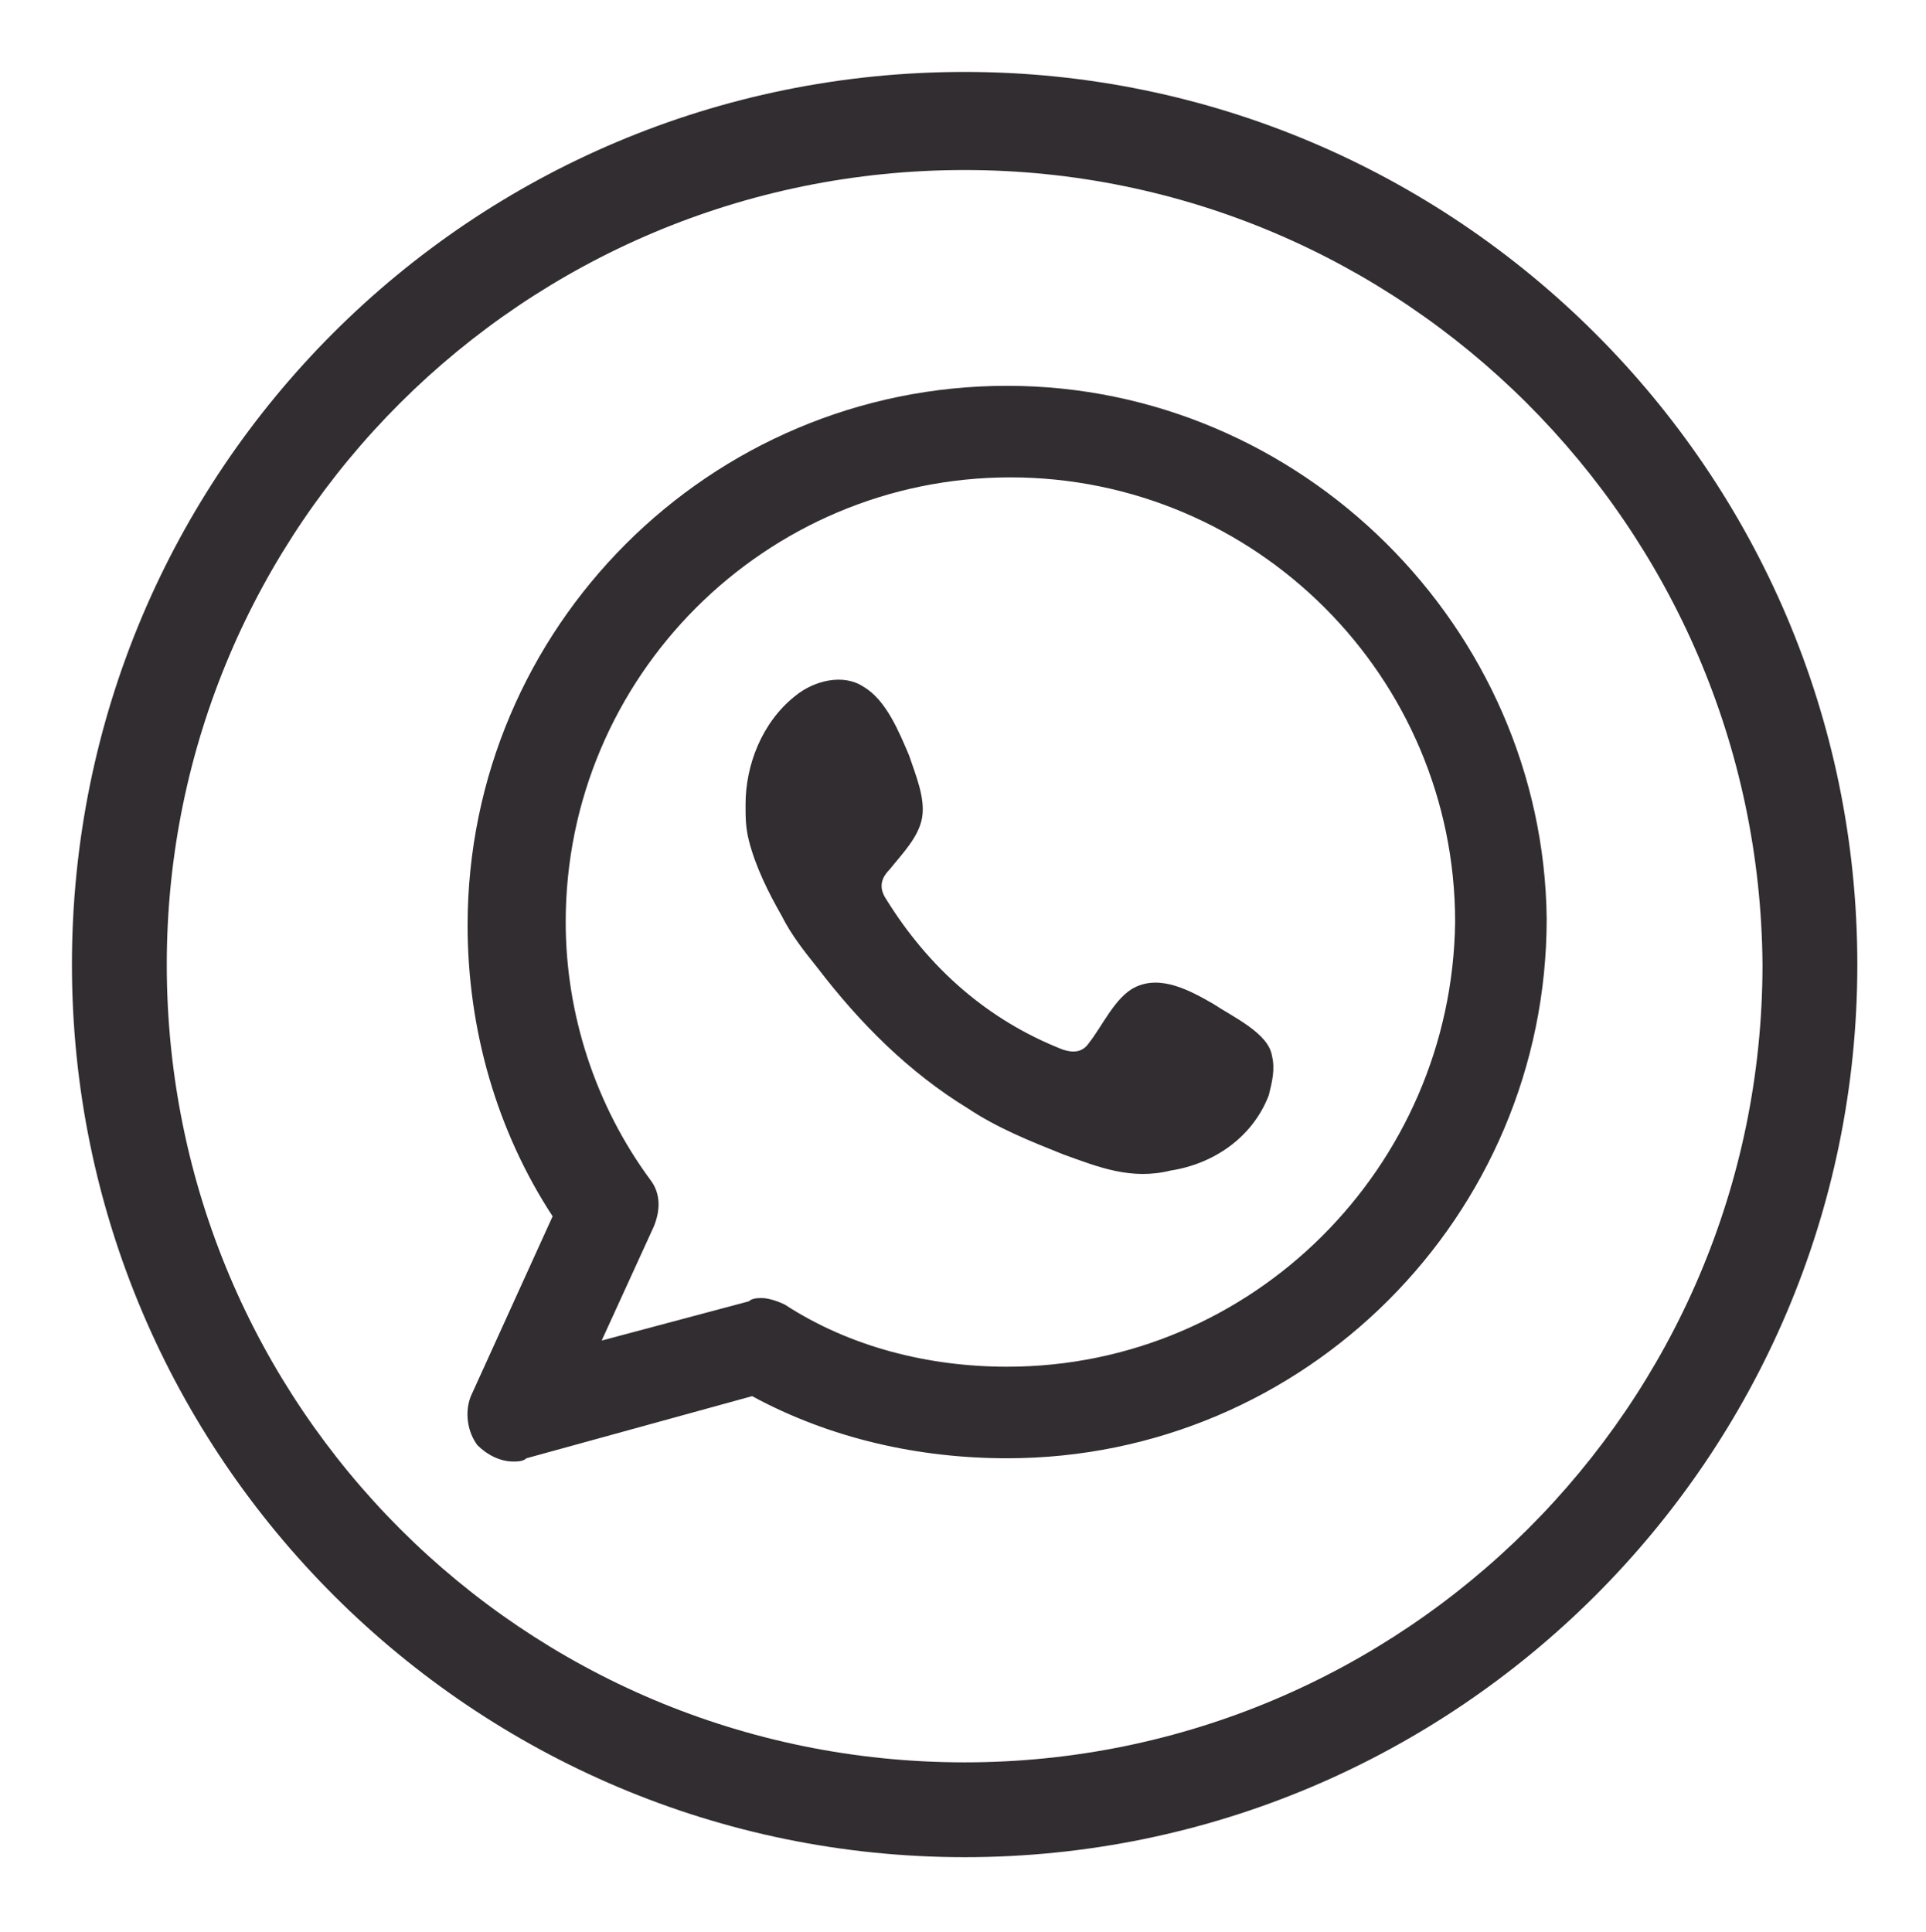
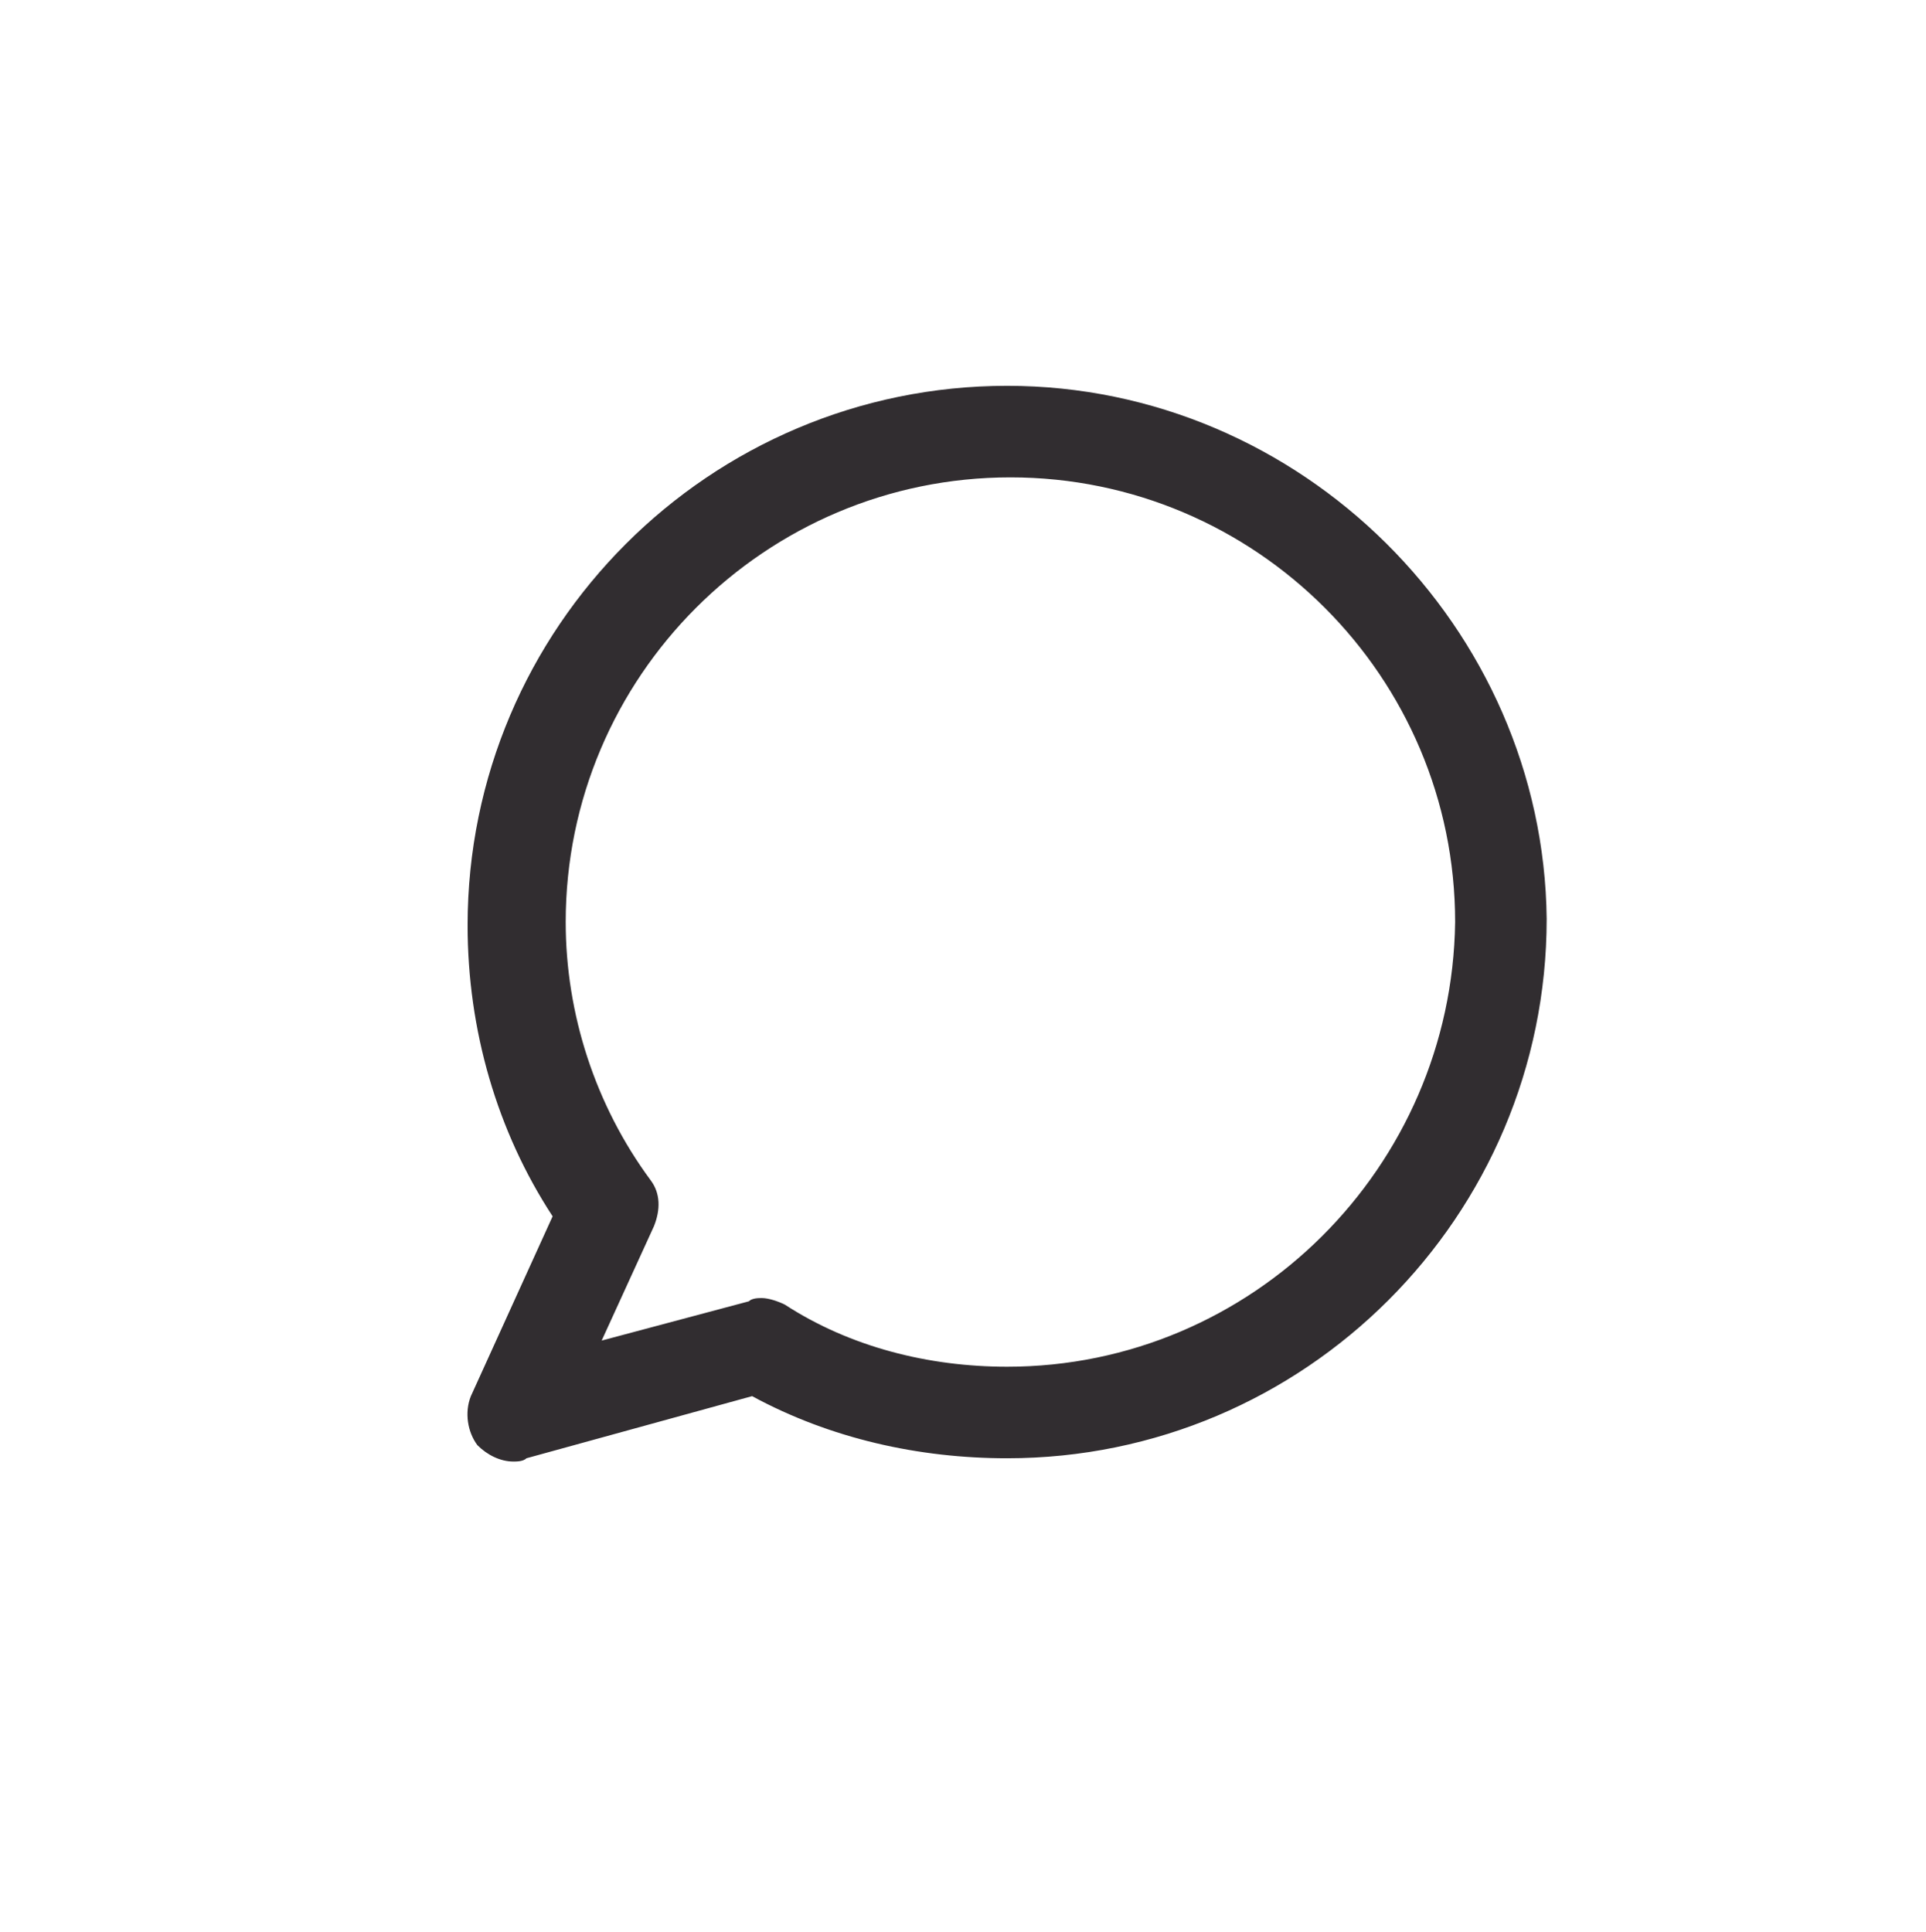
<svg xmlns="http://www.w3.org/2000/svg" version="1.1" id="Layer_1" x="0px" y="0px" viewBox="0 0 58.9 59.1" style="enable-background:new 0 0 58.9 59.1;" xml:space="preserve">
  <style type="text/css">
	.st0{fill:#312D30;}
	.st1{fill-rule:evenodd;clip-rule:evenodd;fill:#312D30;}
</style>
  <g>
    <g>
-       <path class="st0" d="M29.5,56.8c-15,0-27.3-12.2-27.3-27.3S14.4,2.2,29.5,2.2c15,0,27.3,12.2,27.3,27.3S44.5,56.8,29.5,56.8z     M29.5,5.2C16,5.2,5.1,16.1,5.1,29.5C5.1,43,16,53.9,29.5,53.9c13.4,0,24.4-10.9,24.4-24.4C53.8,16.1,42.9,5.2,29.5,5.2z" />
-     </g>
+       </g>
    <g>
      <g>
        <path class="st1" d="M30.8,11.8c-9.1,0-16.5,7.4-16.5,16.5c0,3.2,0.9,6.3,2.6,8.9l-2.5,5.5c-0.2,0.5-0.1,1.1,0.2,1.5     c0.3,0.3,0.7,0.5,1.1,0.5c0.1,0,0.3,0,0.4-0.1l6.9-1.9c2.4,1.3,5.1,1.9,7.8,1.9c9.1,0,16.5-7.4,16.5-16.5     C47.2,19.2,39.8,11.8,30.8,11.8z M30.8,41.8c-2.4,0-4.8-0.6-6.8-1.9c-0.2-0.1-0.5-0.2-0.7-0.2c-0.1,0-0.3,0-0.4,0.1l-4.5,1.2     l1.6-3.5c0.2-0.5,0.2-1-0.1-1.4c-1.7-2.3-2.6-5.1-2.6-7.9c0-7.5,6.1-13.6,13.6-13.6c7.5,0,13.6,6.1,13.6,13.6     C44.4,35.7,38.3,41.8,30.8,41.8z" />
      </g>
      <g>
-         <path class="st1" d="M37.1,30.7c-0.7-0.4-1.6-0.9-2.4-0.5c-0.6,0.3-1,1.2-1.4,1.7c-0.2,0.3-0.5,0.3-0.8,0.2     c-2.3-0.9-4.1-2.5-5.4-4.6c-0.2-0.3-0.2-0.6,0.1-0.9c0.4-0.5,0.9-1,1-1.6c0.1-0.6-0.2-1.3-0.4-1.9c-0.3-0.7-0.7-1.7-1.4-2.1     c-0.6-0.4-1.5-0.2-2.1,0.3c-1,0.8-1.5,2.1-1.5,3.3c0,0.4,0,0.7,0.1,1.1c0.2,0.8,0.6,1.6,1,2.3c0.3,0.6,0.7,1.1,1.1,1.6     c1.3,1.7,2.8,3.2,4.6,4.3c0.9,0.6,1.9,1,2.9,1.4c1.1,0.4,2.1,0.8,3.3,0.5c1.3-0.2,2.5-1,3-2.3c0.1-0.4,0.2-0.8,0.1-1.2     C38.8,31.6,37.7,31.1,37.1,30.7z" />
-       </g>
+         </g>
    </g>
  </g>
</svg>